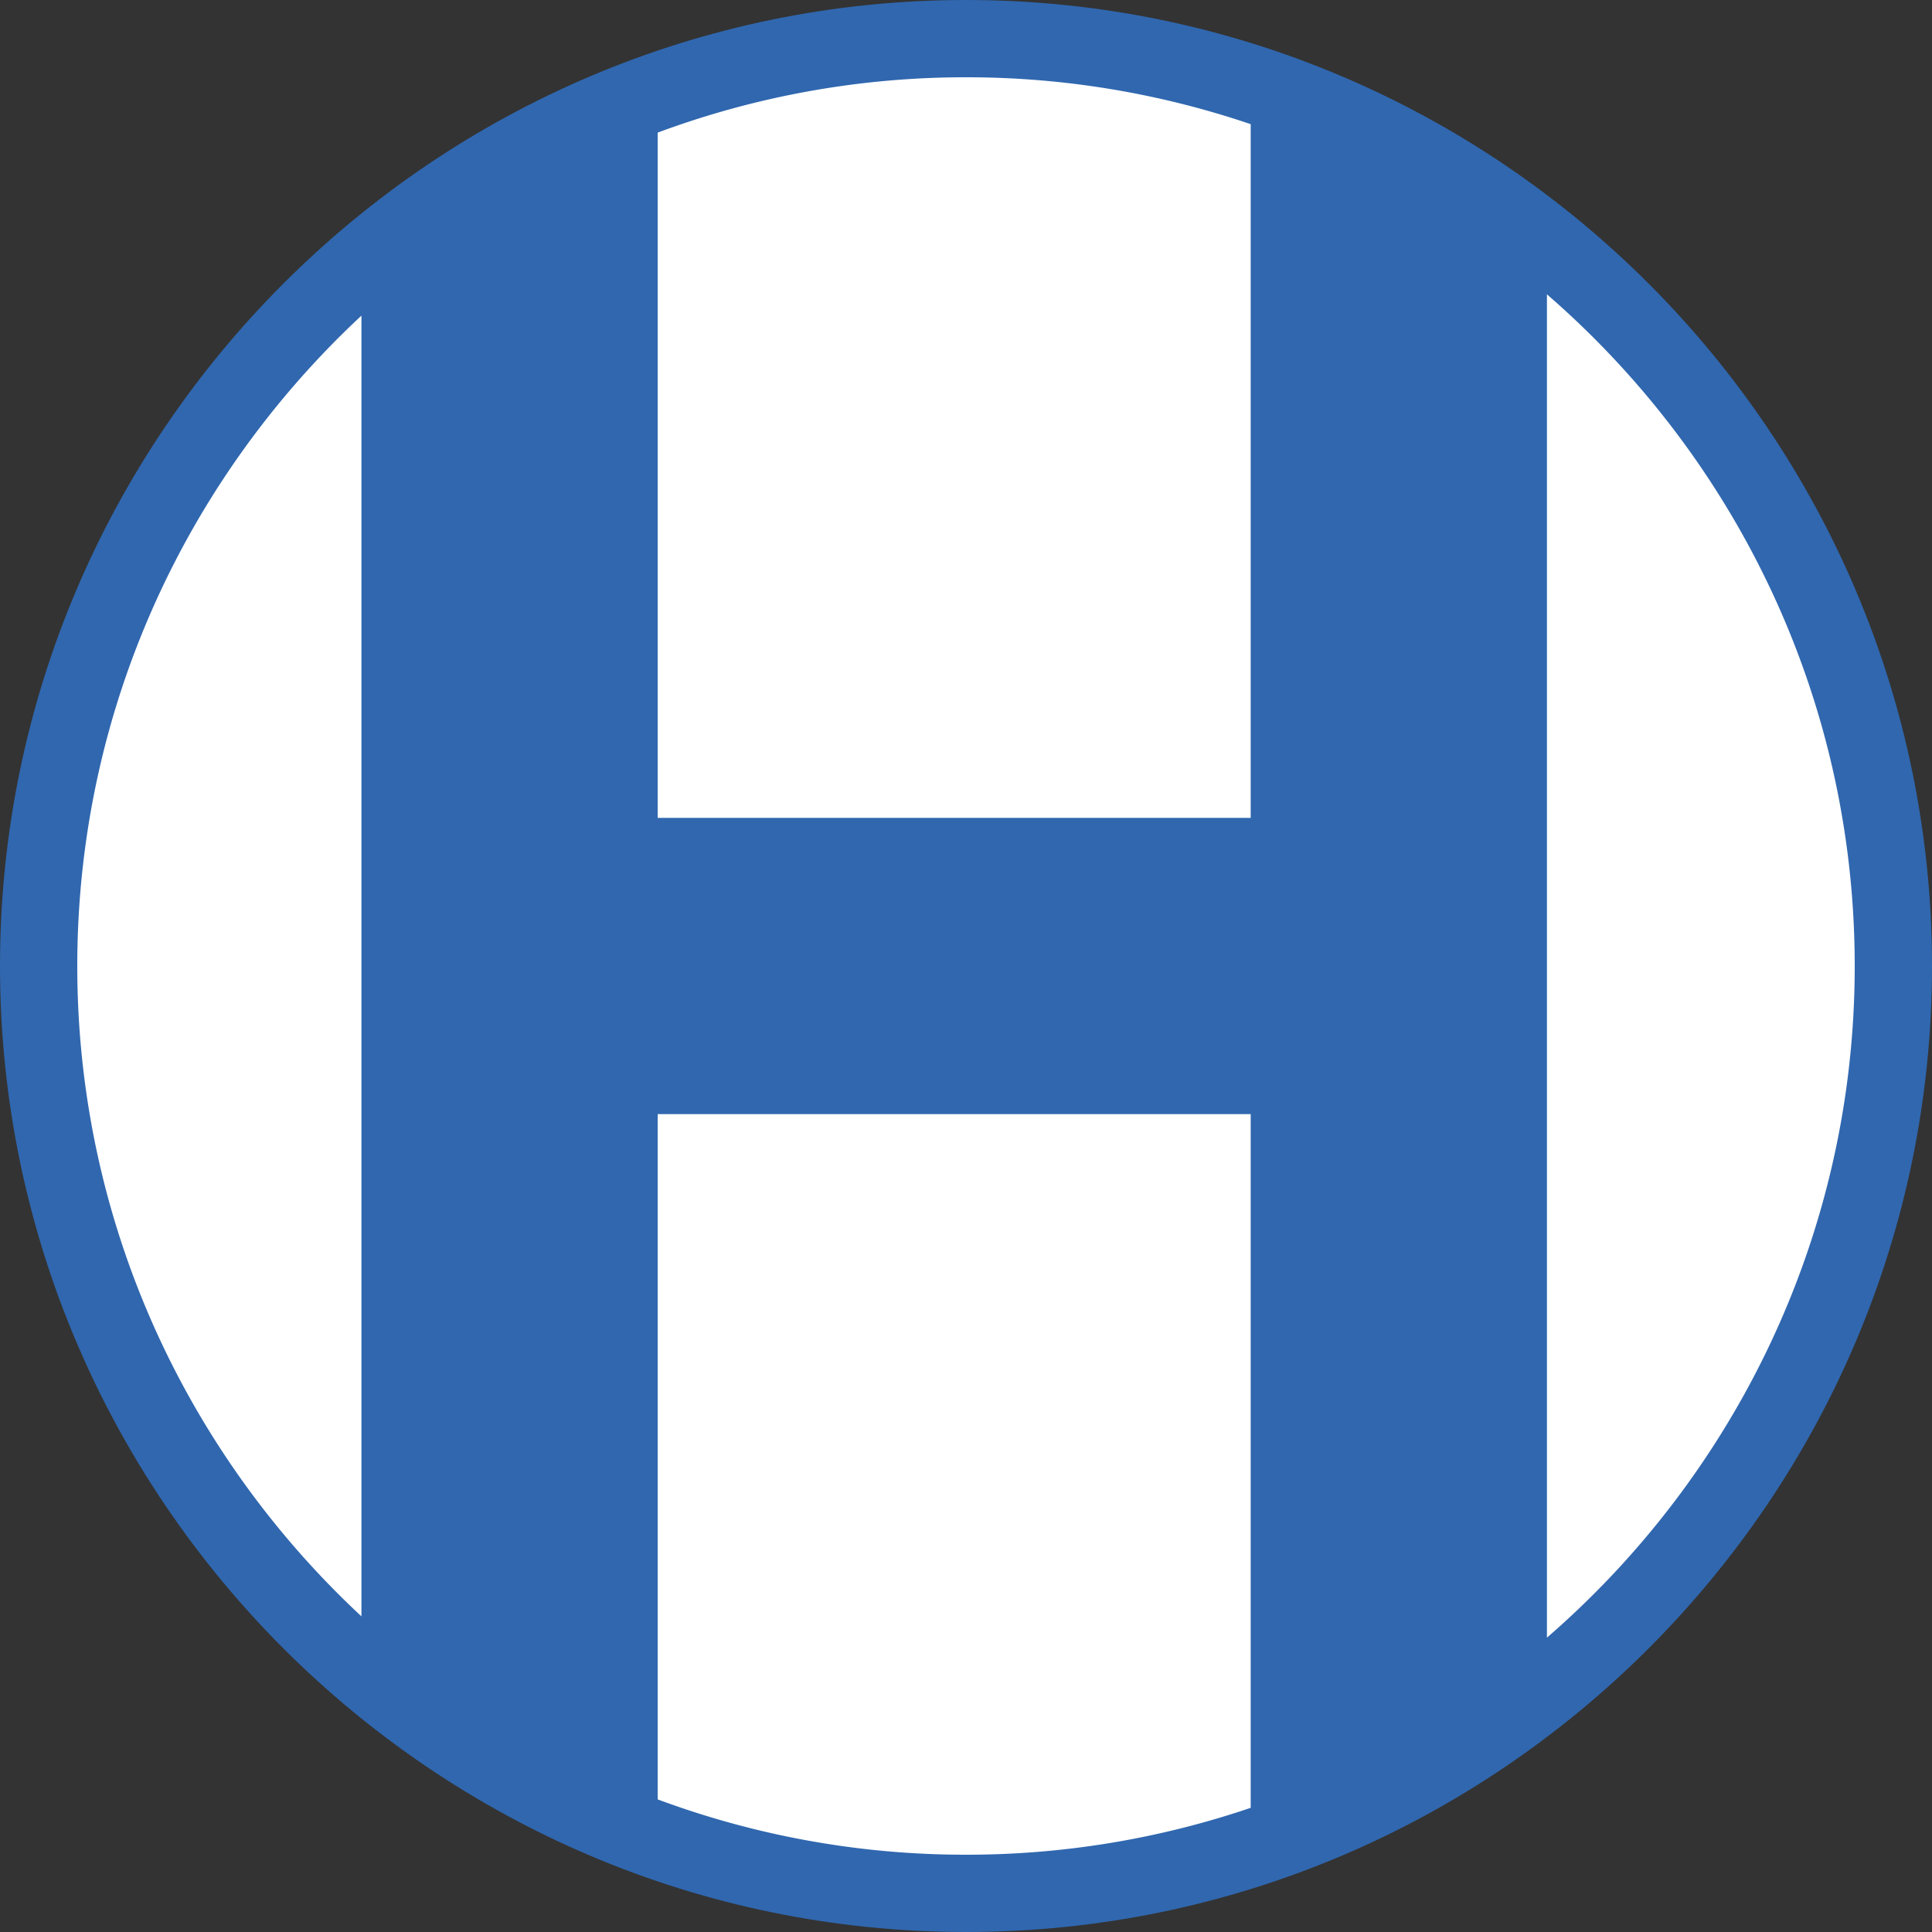
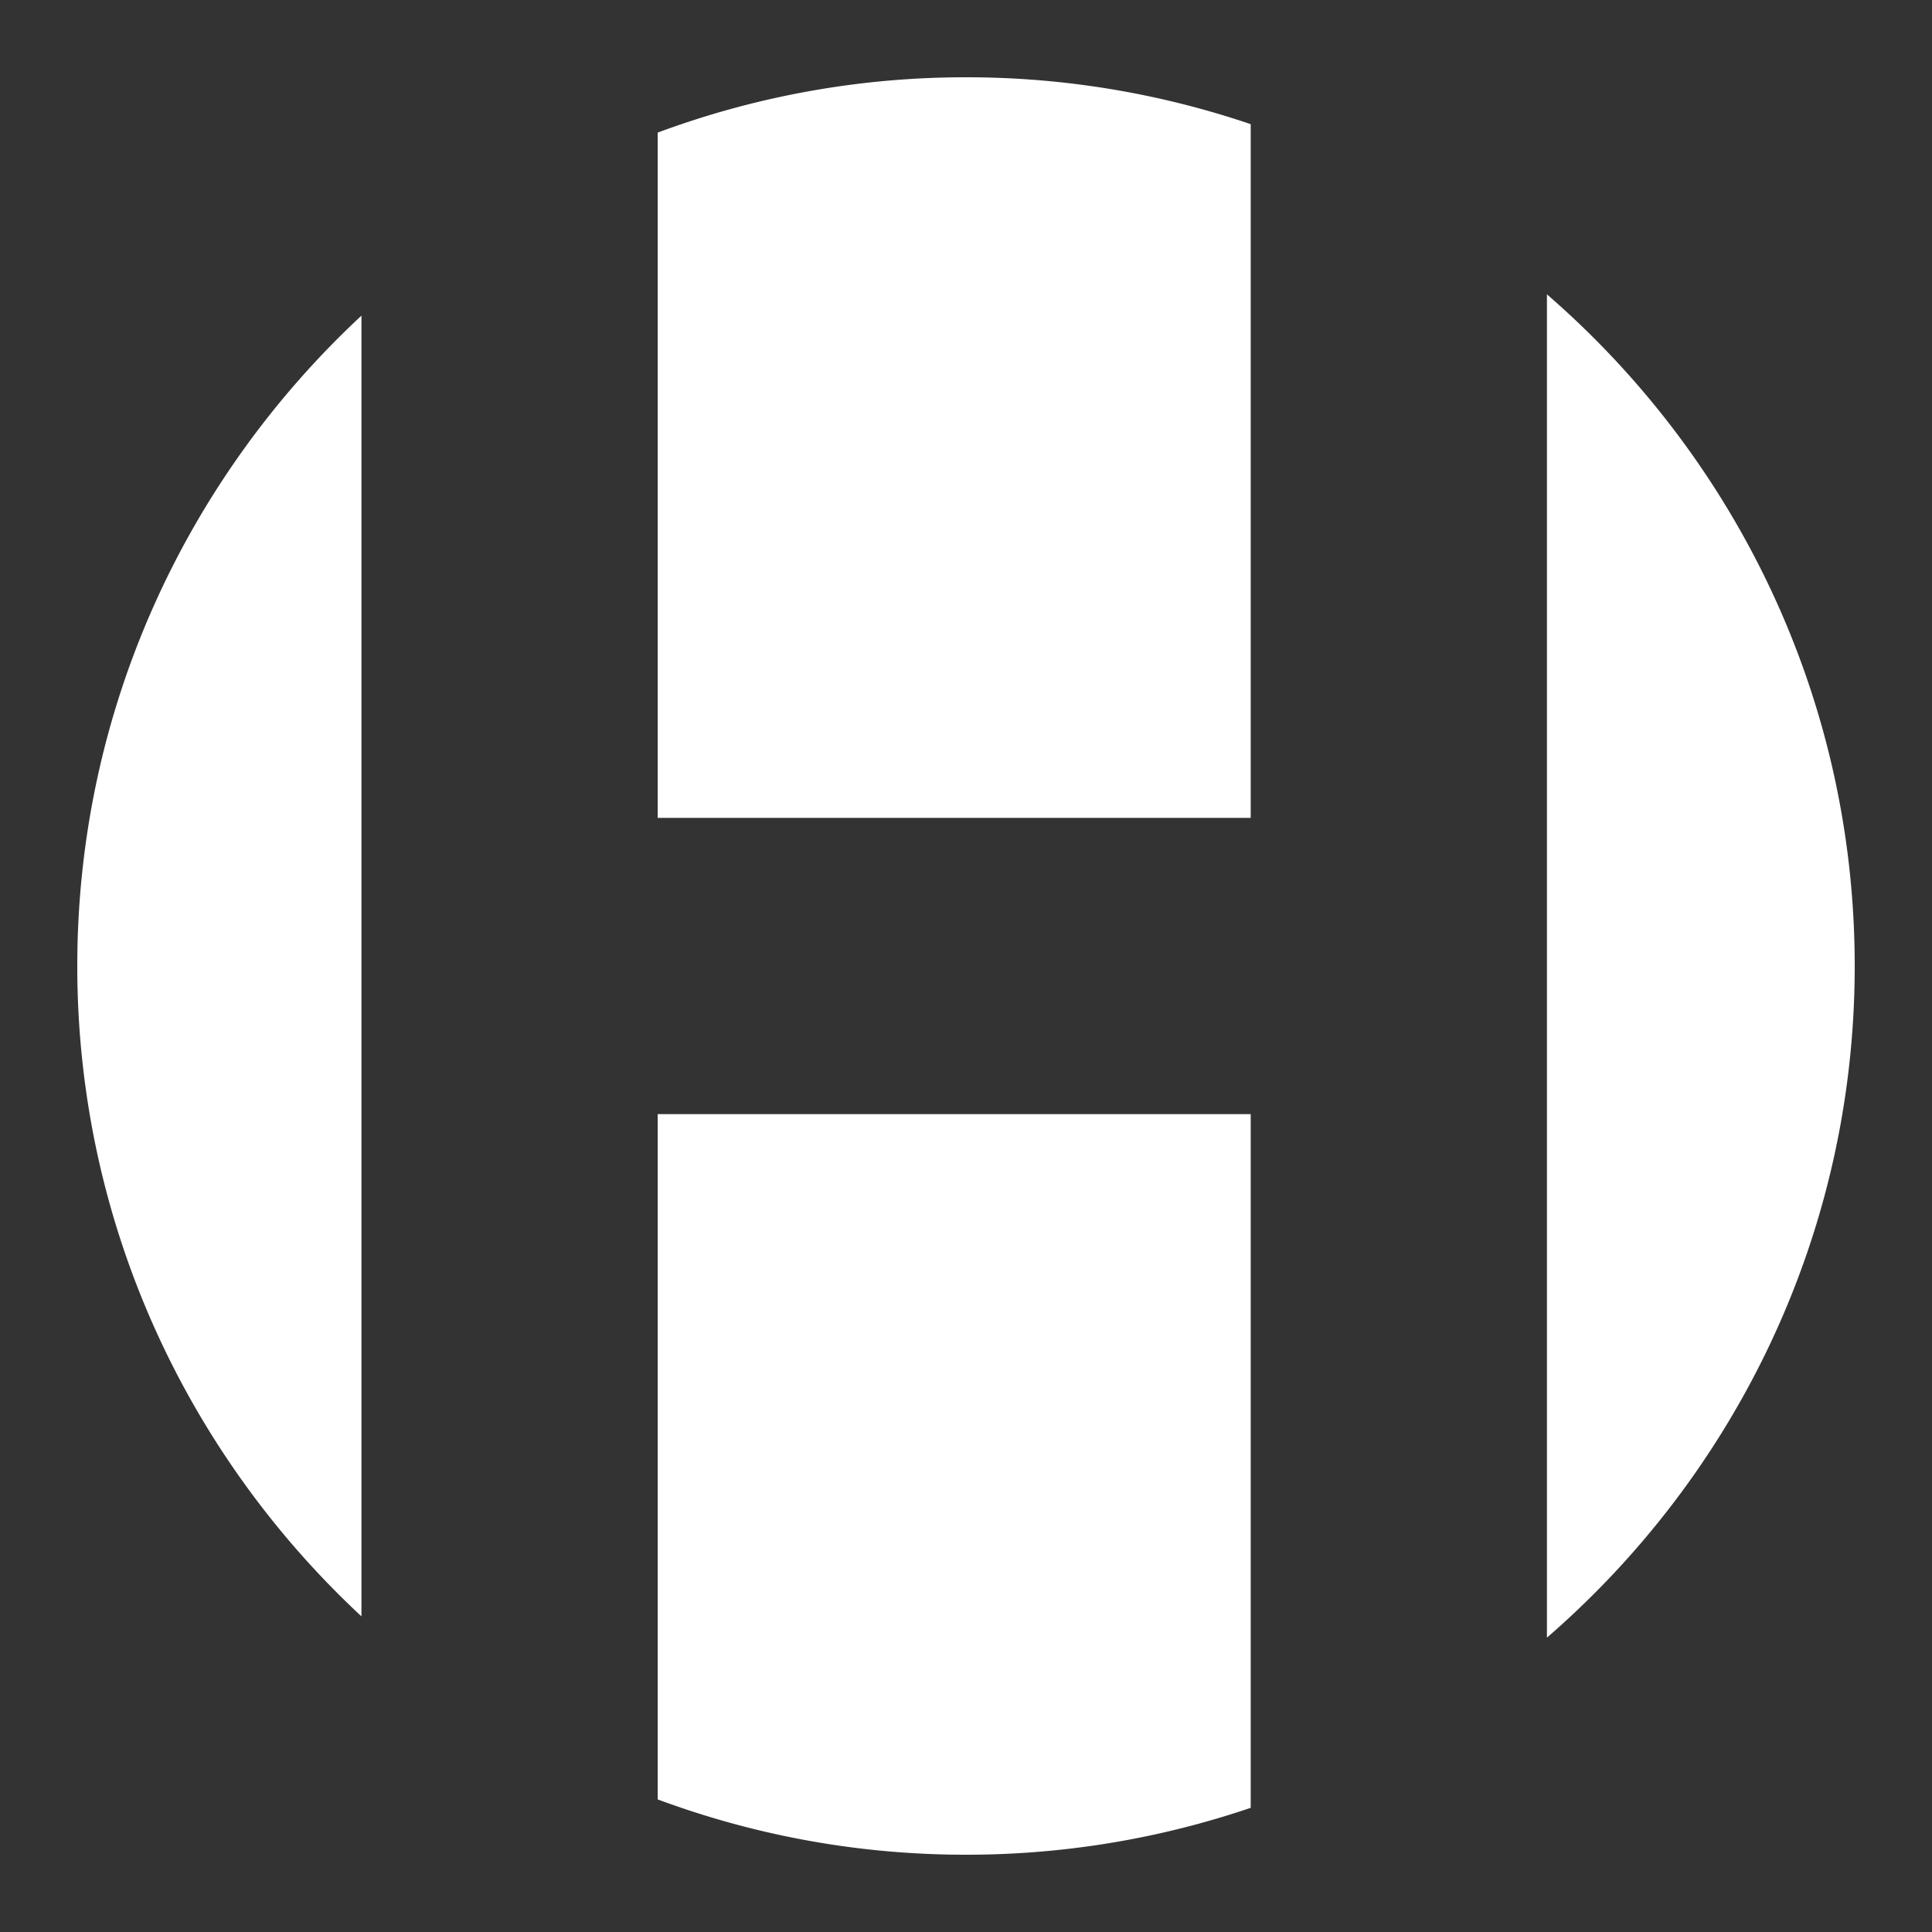
<svg xmlns="http://www.w3.org/2000/svg" width="2500" height="2500" viewBox="0 0 212.452 212.452">
  <rect x="0" y="0" width="212.452" height="212.452" fill="#333333" stroke="none" />
-   <path d="M106.226 0c58.507 0 106.226 47.719 106.226 106.226s-47.719 106.226-106.226 106.226S0 164.733 0 106.226 47.719 0 106.226 0z" fill="#3067af" />
-   <path d="M106.226 8.498a97.14 97.14 0 0 1 31.307 5.156v76.284H72.322V14.583a97.028 97.028 0 0 1 33.904-6.085zm63.883 23.87c20.709 17.943 33.845 44.416 33.845 73.858 0 29.442-13.135 55.915-33.845 73.857V32.368zm-32.576 166.429a97.112 97.112 0 0 1-31.307 5.157 97.077 97.077 0 0 1-33.904-6.084v-75.355h65.211v76.282zm-97.787-21.054c-19.203-17.864-31.248-43.327-31.248-71.517 0-28.189 12.046-53.652 31.248-71.517v143.034z" fill="#fff" />
+   <path d="M106.226 8.498a97.14 97.14 0 0 1 31.307 5.156v76.284H72.322V14.583a97.028 97.028 0 0 1 33.904-6.085zm63.883 23.87c20.709 17.943 33.845 44.416 33.845 73.858 0 29.442-13.135 55.915-33.845 73.857V32.368zm-32.576 166.429a97.112 97.112 0 0 1-31.307 5.157 97.077 97.077 0 0 1-33.904-6.084v-75.355h65.211zm-97.787-21.054c-19.203-17.864-31.248-43.327-31.248-71.517 0-28.189 12.046-53.652 31.248-71.517v143.034z" fill="#fff" />
</svg>